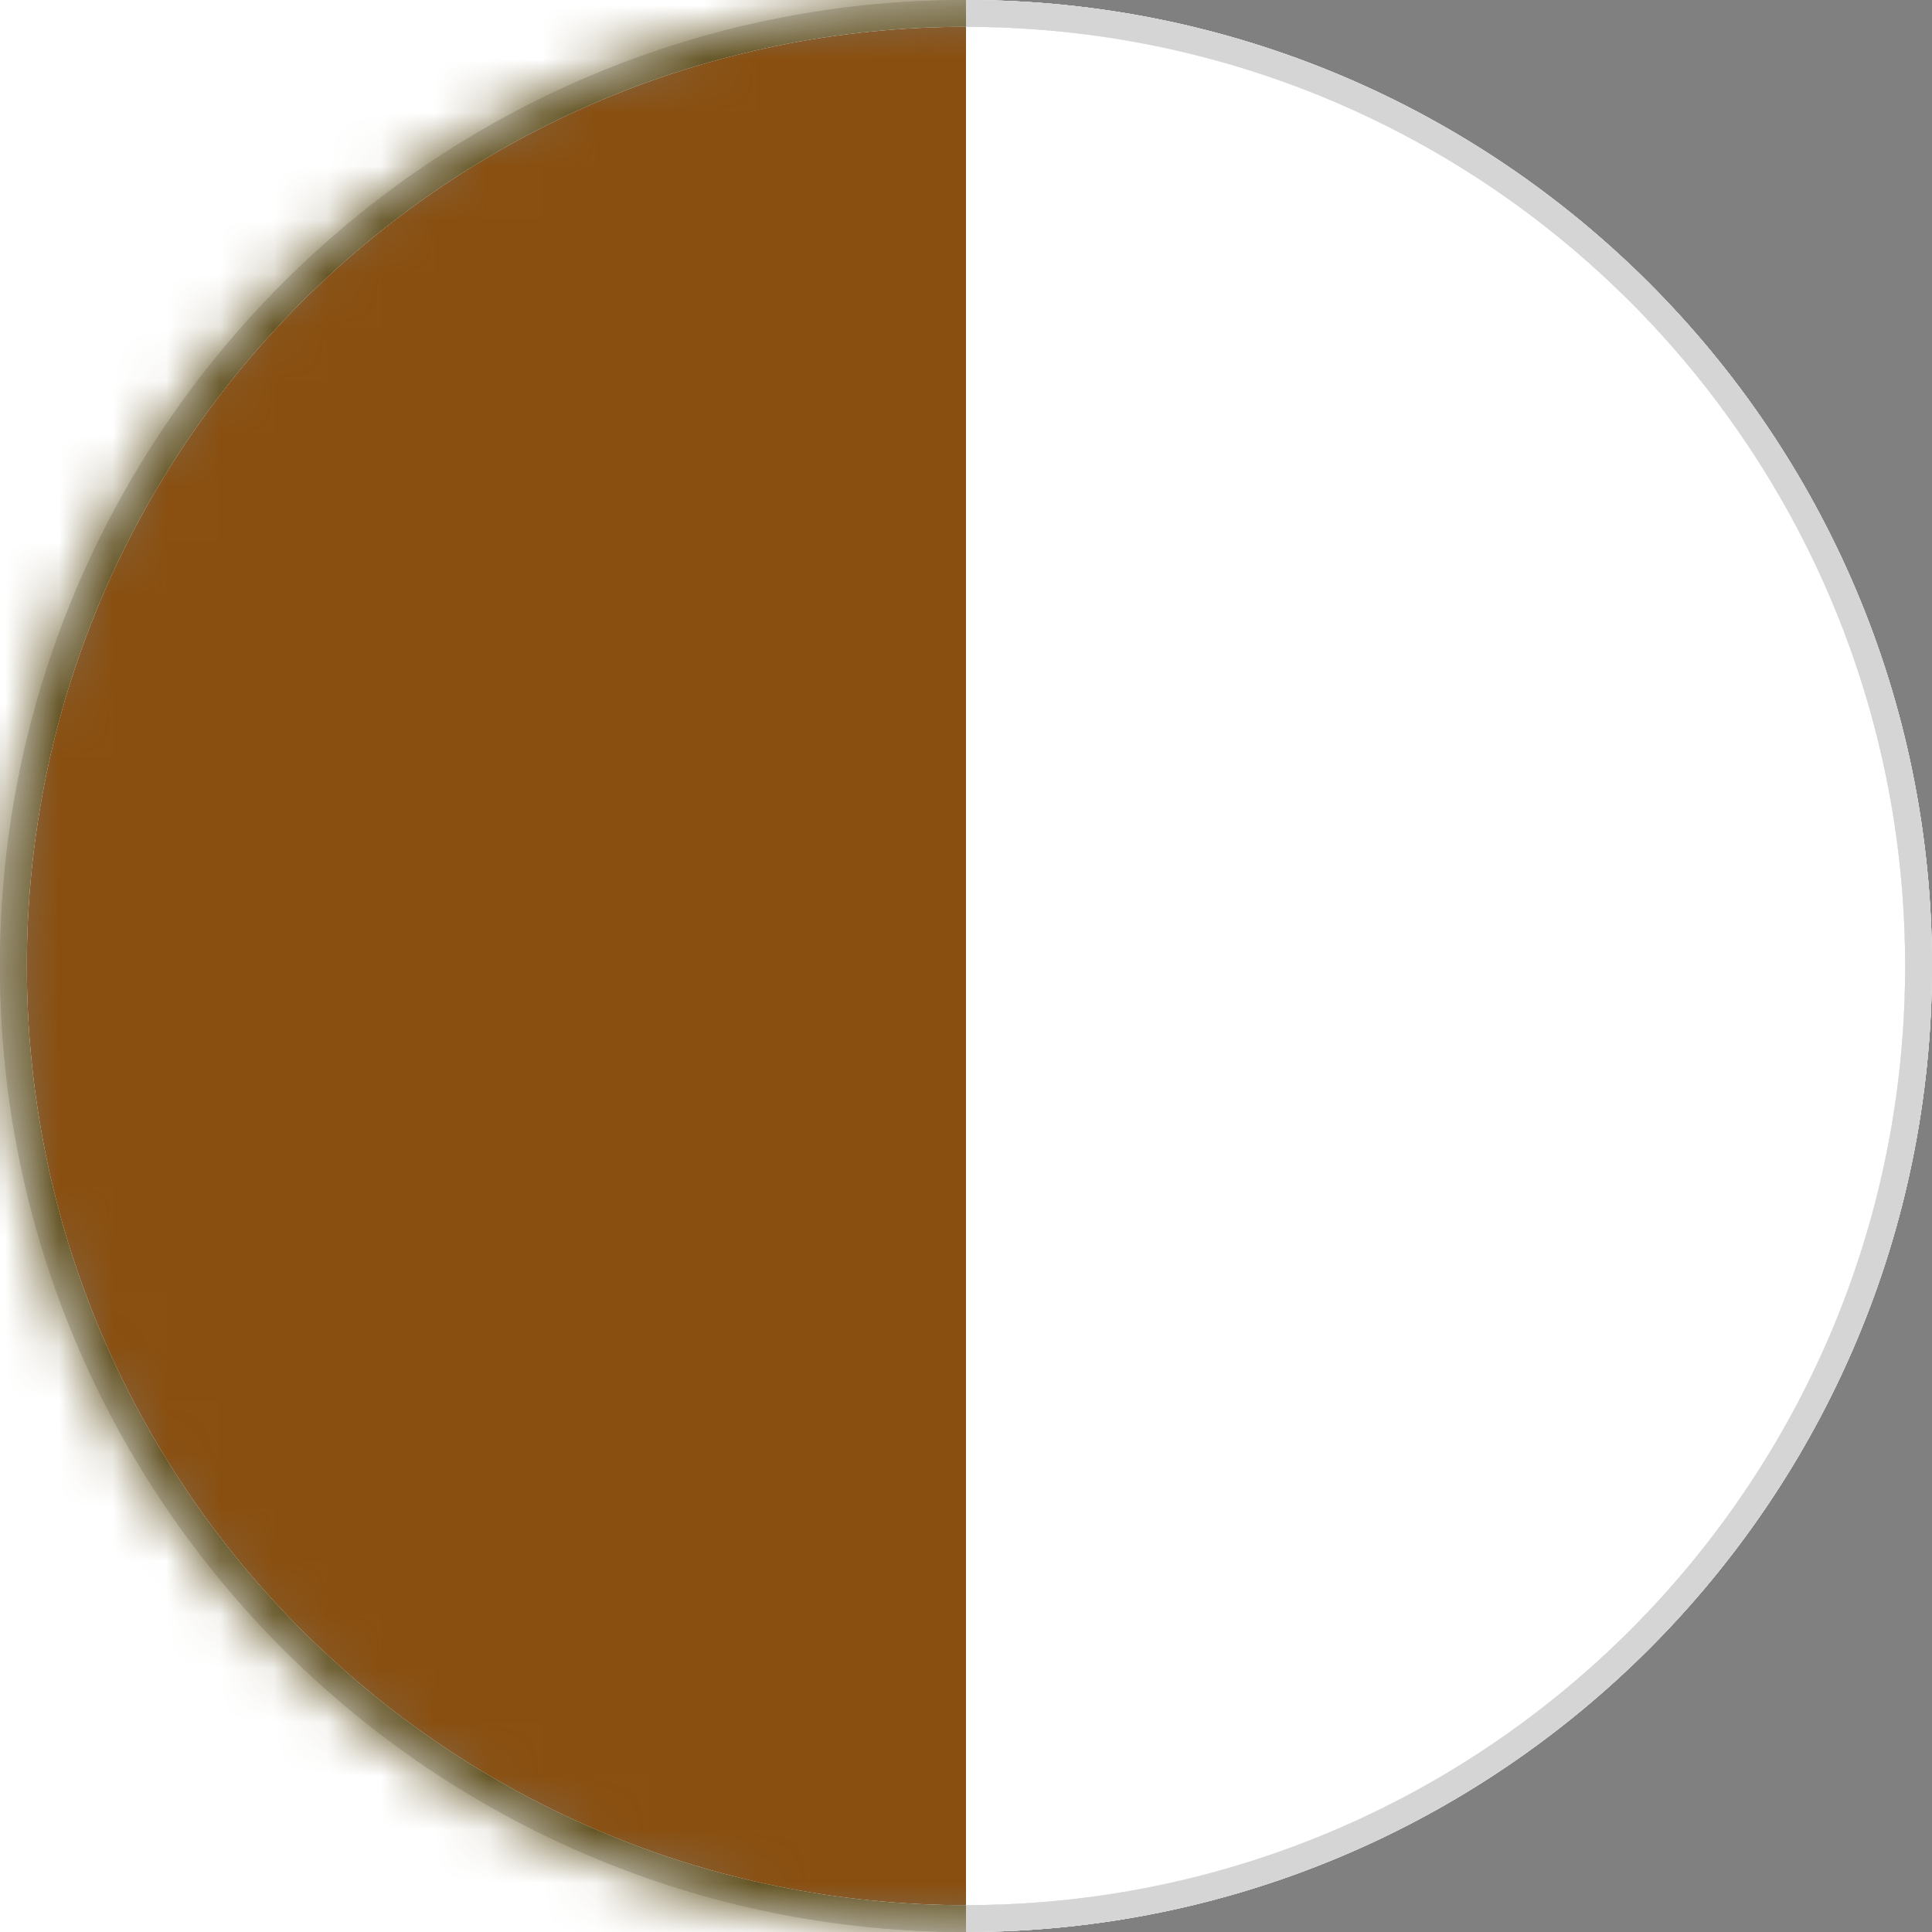
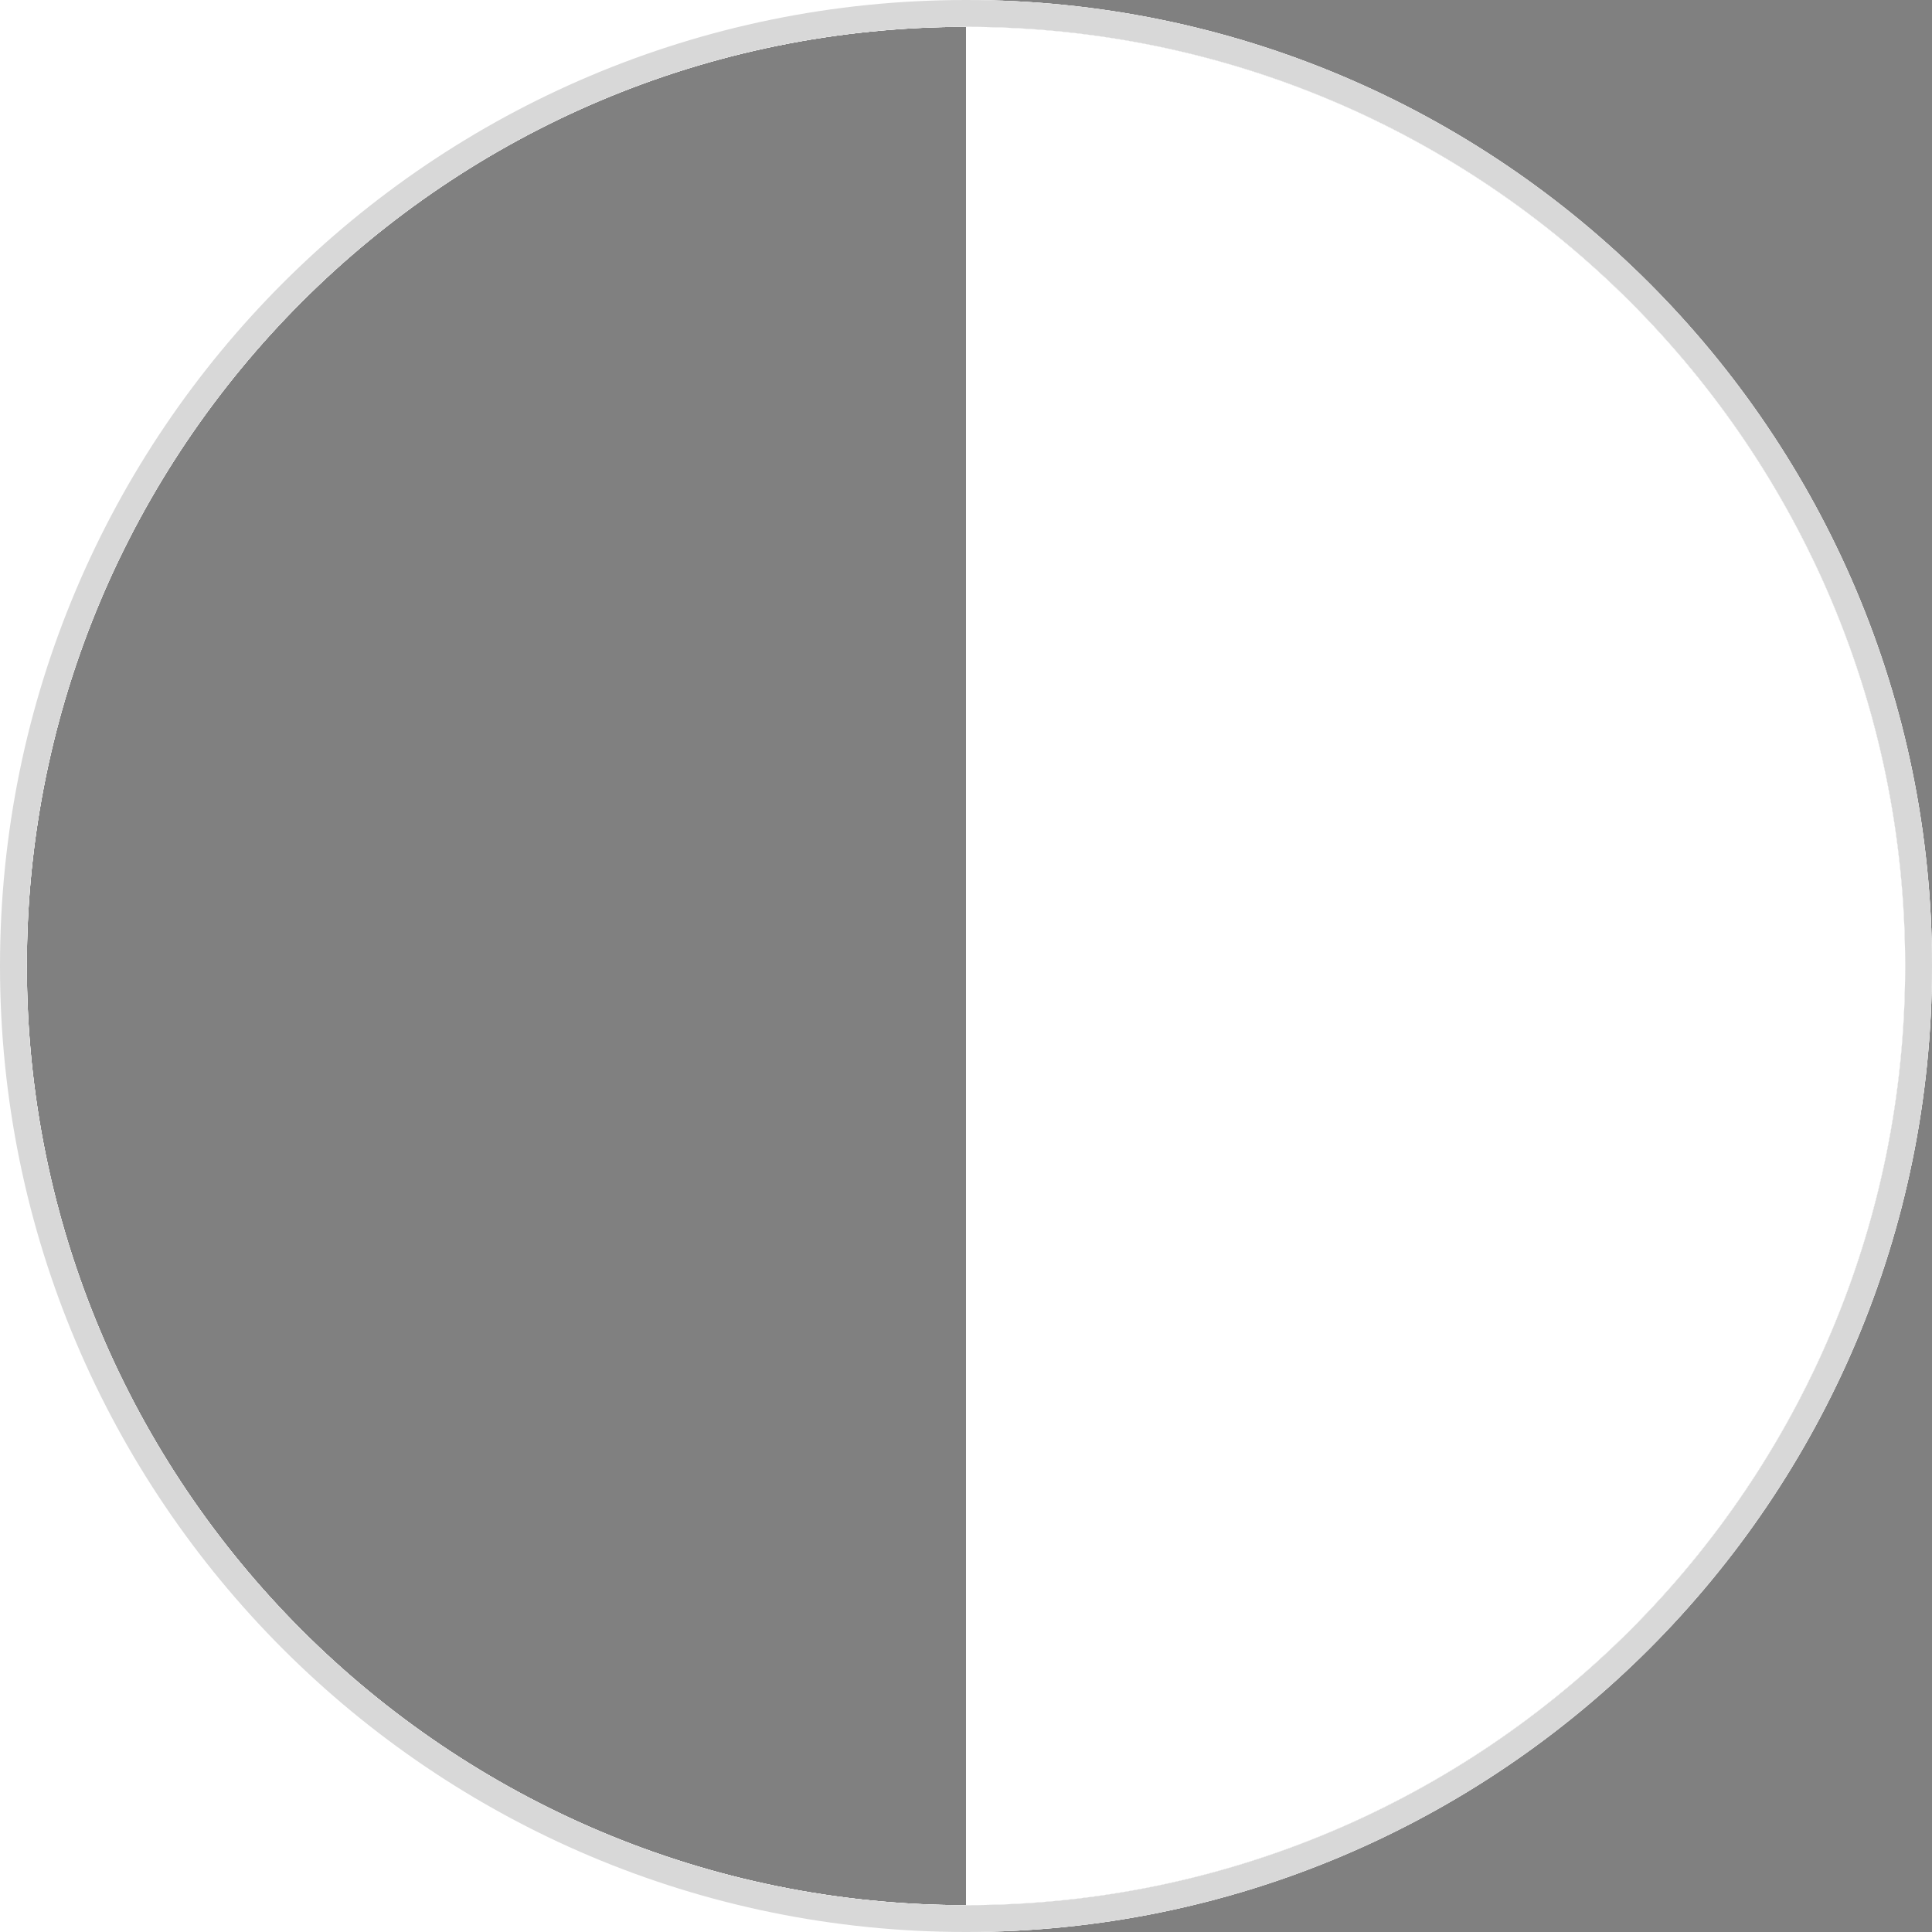
<svg xmlns="http://www.w3.org/2000/svg" version="1.1" id="Layer_1" x="0px" y="0px" width="36px" height="36px" viewBox="0 0 36 36" enable-background="new 0 0 36 36" xml:space="preserve">
  <rect x="0" y="0" width="36" height="36" fill="#808080" stroke="none" />
  <g>
    <path fill="#FFFFFF" d="M0.5,18c0,9.67,7.83,17.5,17.5,17.5V36H-4V0h22v0.5C8.33,0.5,0.5,8.33,0.5,18z" />
  </g>
  <g>
    <path fill="#FFFFFF" d="M18,0C8.06,0,0,8.06,0,18c0,9.94,8.06,18,18,18c9.94,0,18-8.06,18-18C36,8.06,27.94,0,18,0z M18,35.5   C8.33,35.5,0.5,27.67,0.5,18S8.33,0.5,18,0.5S35.5,8.33,35.5,18S27.67,35.5,18,35.5z" />
  </g>
  <g>
    <path fill="#FFFFFF" d="M18,0C8.06,0,0,8.06,0,18c0,9.94,8.06,18,18,18c9.94,0,18-8.06,18-18C36,8.06,27.94,0,18,0z M18,35.5   C8.33,35.5,0.5,27.67,0.5,18S8.33,0.5,18,0.5S35.5,8.33,35.5,18S27.67,35.5,18,35.5z" />
  </g>
  <title>Group</title>
  <desc>Created with Sketch.</desc>
  <g id="Artboard" transform="translate(-3706, -5177)">
    <g id="Stacked-Group" transform="translate(387, 5142)">
      <g id="Bamboo-Copy-207" transform="translate(3276, 0)">
        <g id="color" transform="translate(5, 35)">
          <g id="Group" transform="translate(56, 18) rotate(180) translate(-56, -18) translate(38, 0)">
            <g id="Oval-2">
              <g>
                <path fill="#D8D8D8" d="M18,36c9.94,0,18-8.06,18-18c0-9.94-8.06-18-18-18C8.06,0,0,8.06,0,18C0,27.94,8.06,36,18,36z          M18,0.5c9.67,0,17.5,7.83,17.5,17.5S27.67,35.5,18,35.5S0.5,27.67,0.5,18S8.33,0.5,18,0.5z" />
              </g>
            </g>
            <g id="Oval">
              <path fill="#FFFFFF" d="M0.5,18C0.5,8.33,8.33,0.5,18,0.5v35C8.33,35.5,0.5,27.67,0.5,18z" />
              <linearGradient id="SVGID_1_" gradientUnits="userSpaceOnUse" x1="36" y1="18" x2="72" y2="18">
                <stop offset="0" style="stop-color:#D5D5D5" />
                <stop offset="0.212" style="stop-color:#EDEDED" />
                <stop offset="0.514" style="stop-color:#E8E5E5" />
                <stop offset="0.813" style="stop-color:#ECECEC" />
                <stop offset="1" style="stop-color:#D4D4D4" />
              </linearGradient>
-               <path fill="url(#SVGID_1_)" d="M18,36c9.94,0,18-8.06,18-18c0-9.94-8.06-18-18-18C8.06,0,0,8.06,0,18C0,27.94,8.06,36,18,36z         M18,0.5c9.67,0,17.5,7.83,17.5,17.5S27.67,35.5,18,35.5S0.5,27.67,0.5,18S8.33,0.5,18,0.5z" />
            </g>
            <defs>
              <filter id="Adobe_OpacityMaskFilter" filterUnits="userSpaceOnUse">
                <feColorMatrix type="matrix" values="1 0 0 0 0  0 1 0 0 0  0 0 1 0 0  0 0 0 1 0" />
              </filter>
            </defs>
            <mask maskUnits="userSpaceOnUse" id="mask-5">
              <g filter="url(#Adobe_OpacityMaskFilter)">
-                 <circle id="path-4" fill="#FFFFFF" cx="18" cy="18" r="18" />
-               </g>
+                 </g>
            </mask>
            <g id="Group-6" mask="url(#mask-5)">
              <g id="Oval-2_1_">
						</g>
              <g id="Rectangle-5">
                <path fill="#894F10" d="M18,35.5v-35c9.67,0,17.5,7.83,17.5,17.5S27.67,35.5,18,35.5z" />
                <path fill="#5E4D19" d="M35.5,18c0-9.67-7.83-17.5-17.5-17.5V0h22v36H18v-0.5C27.67,35.5,35.5,27.67,35.5,18z" />
              </g>
            </g>
          </g>
        </g>
      </g>
    </g>
  </g>
</svg>